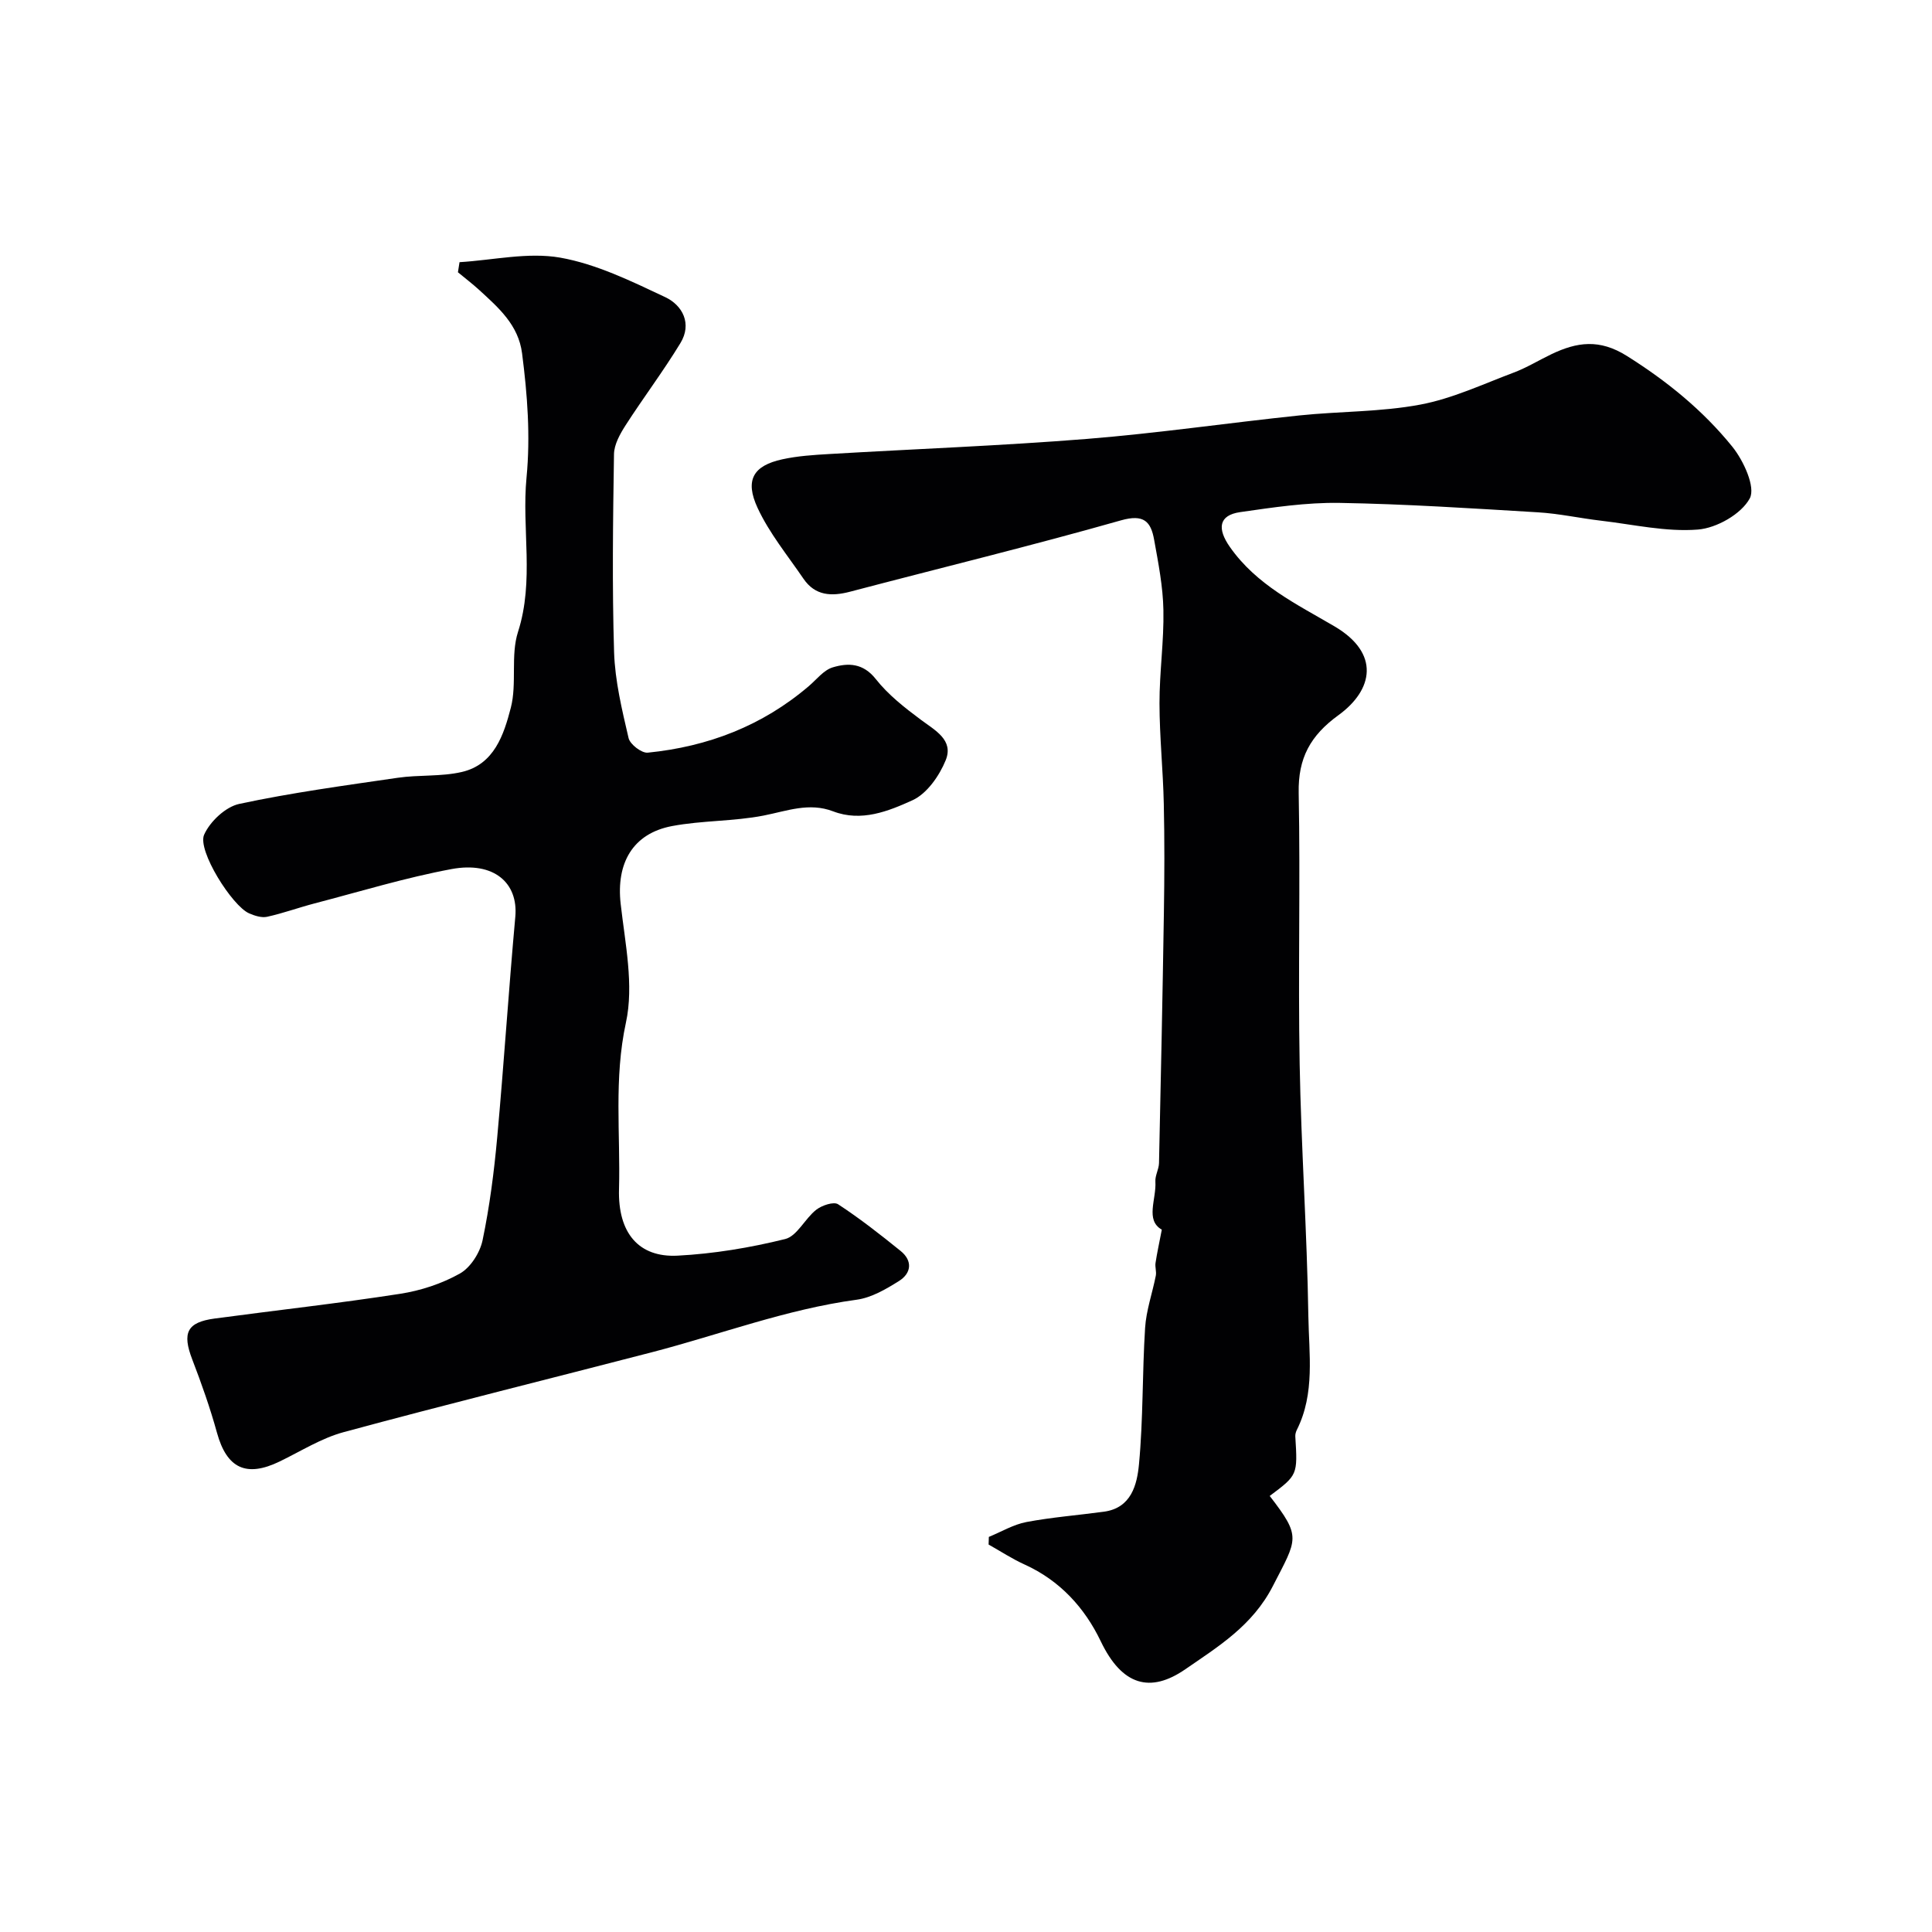
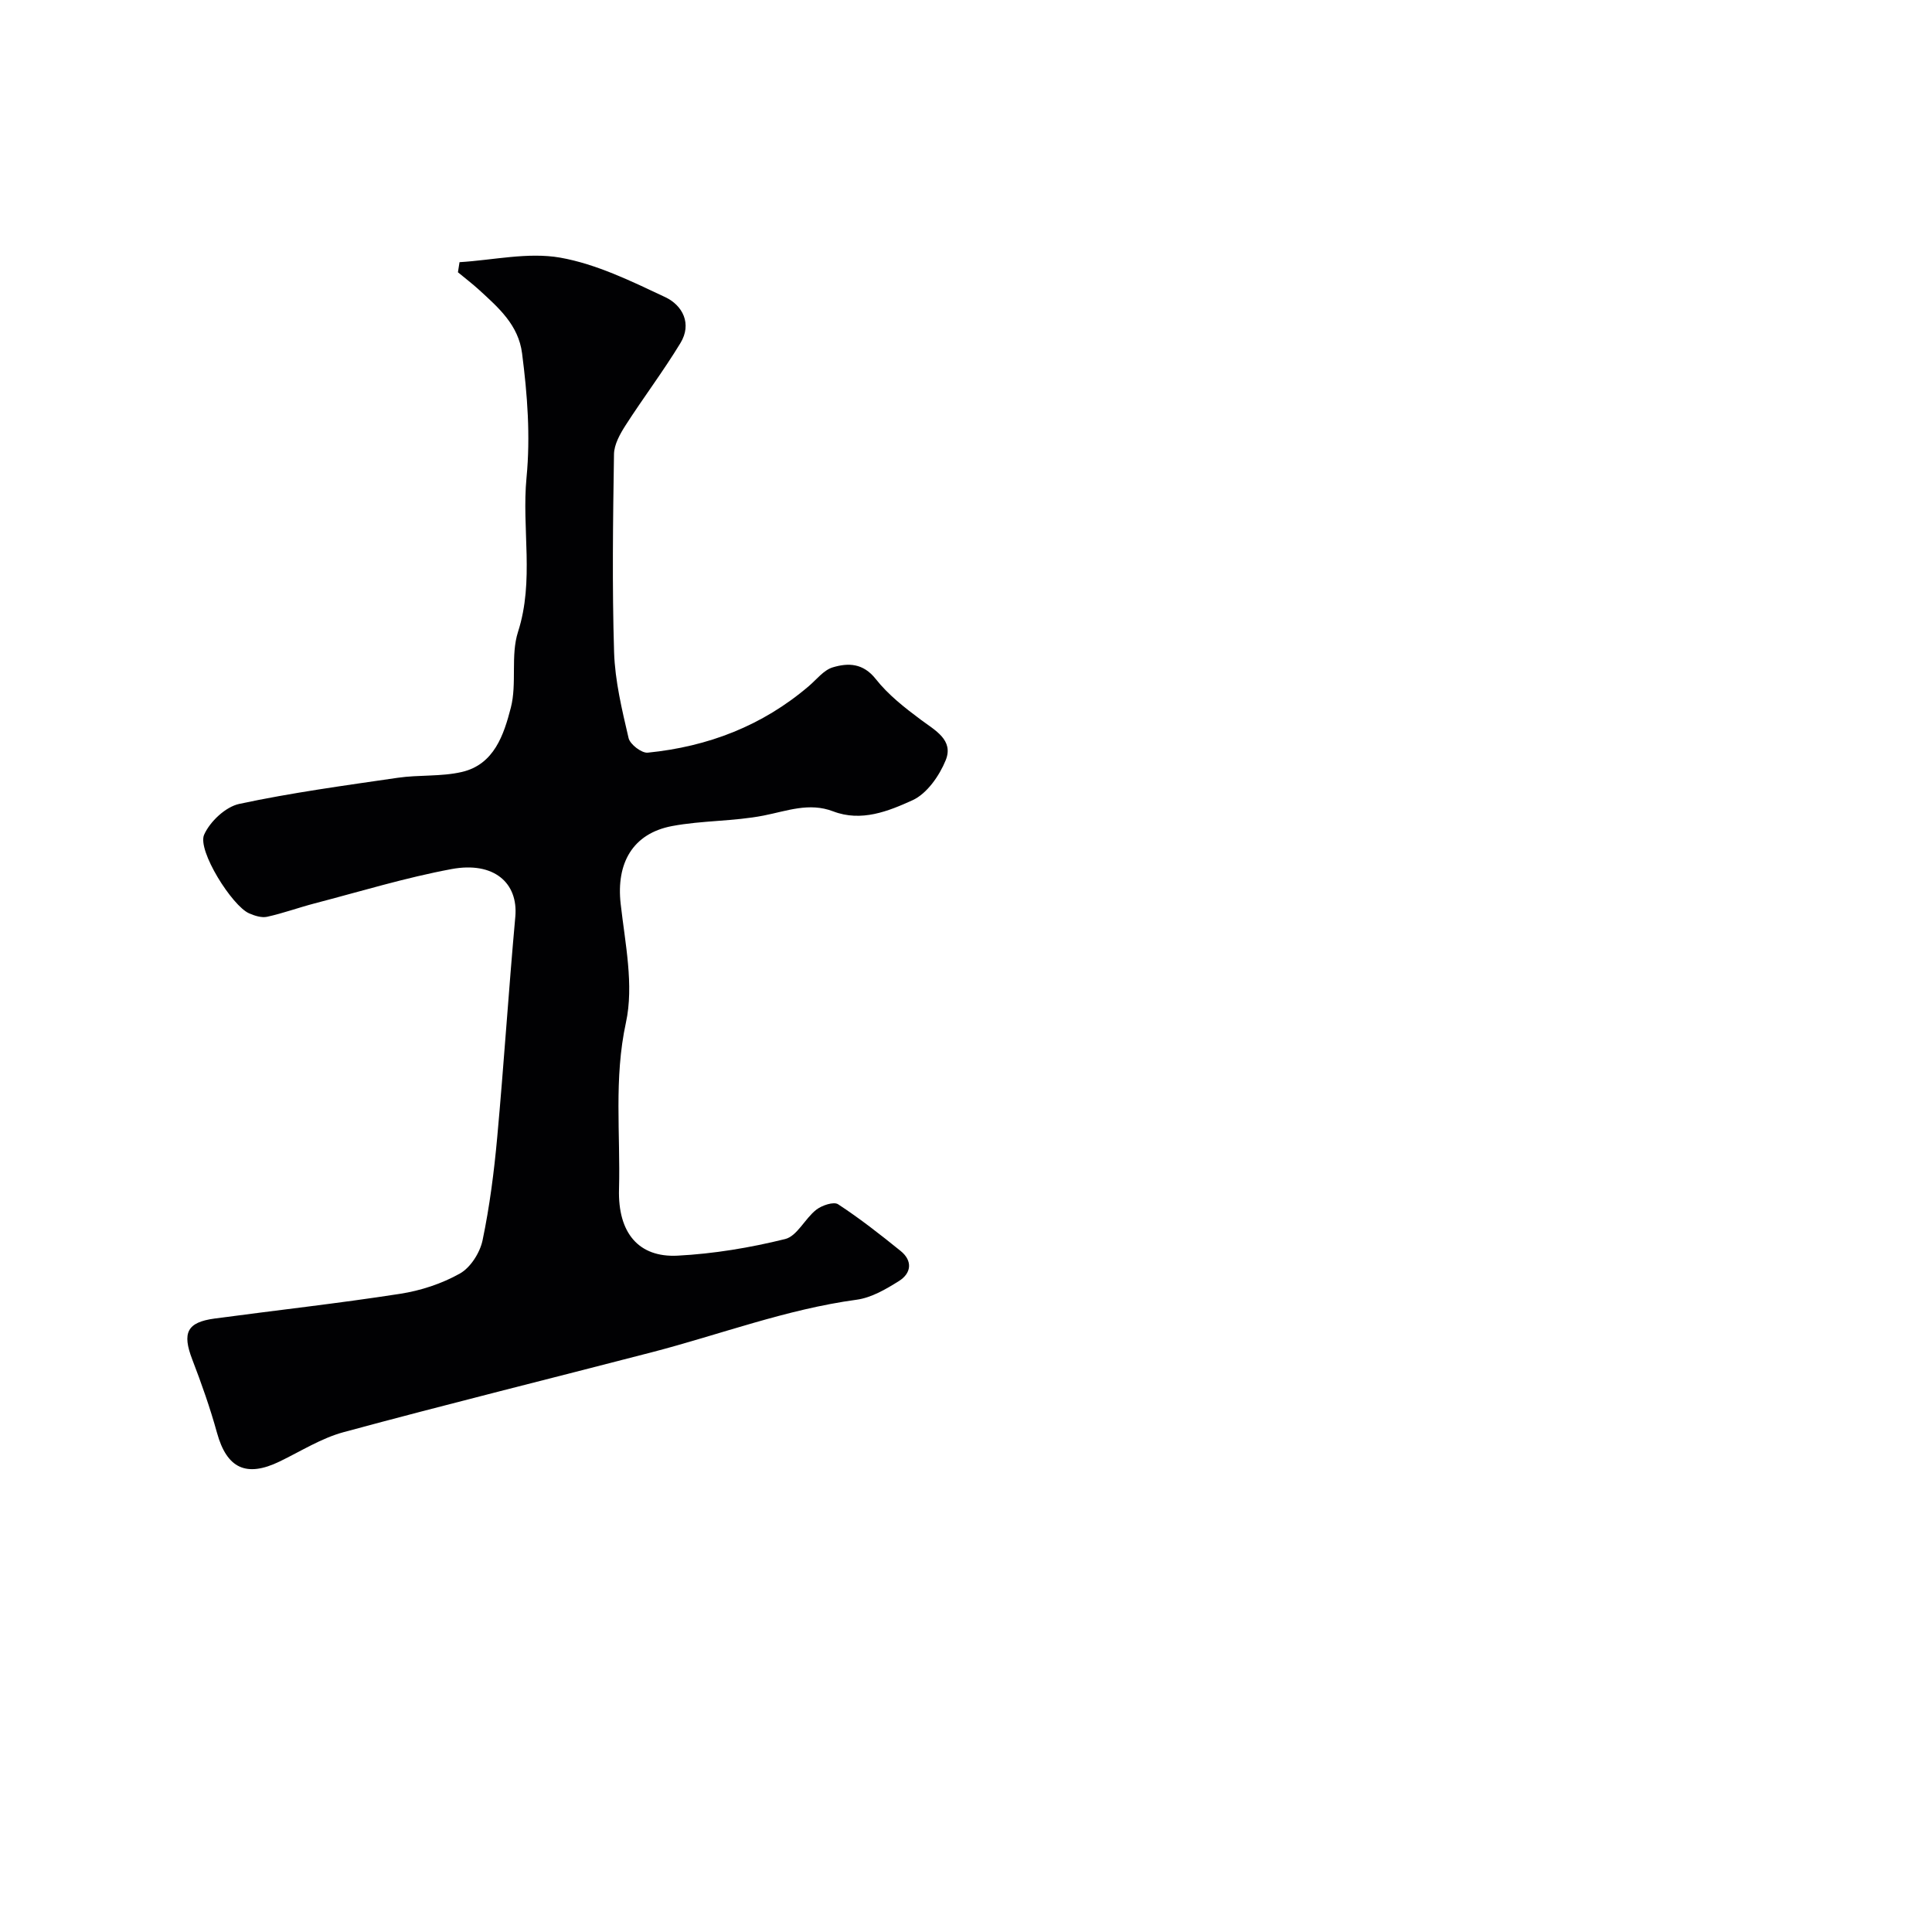
<svg xmlns="http://www.w3.org/2000/svg" enable-background="new 0 0 400 400" viewBox="0 0 400 400">
  <g fill="#010103">
-     <path d="m262.88 309.72c6.62 8.57 5.72 8.78.66 18.64-4.22 8.23-11.32 12.54-18.13 17.24-7.23 4.99-13.1 3.43-17.51-5.79-3.32-6.93-8.45-12.57-15.74-15.88-2.59-1.17-4.99-2.75-7.48-4.15.02-.53.03-1.06.05-1.58 2.59-1.06 5.09-2.57 7.78-3.08 5.3-1 10.7-1.41 16.05-2.14 5.69-.77 6.85-5.63 7.25-9.79.89-9.37.67-18.85 1.27-28.26.23-3.64 1.51-7.21 2.22-10.83.16-.84-.19-1.77-.06-2.62.32-2.12.79-4.22 1.3-6.89-3.48-1.99-1.1-6.29-1.33-9.96-.08-1.25.72-2.54.75-3.82.38-17.27.74-34.53 1.01-51.8.12-7.53.15-15.07-.02-22.6-.15-6.94-.88-13.87-.89-20.81-.01-6.43.94-12.88.81-19.3-.09-4.86-1.05-9.73-1.92-14.55-.67-3.76-2.12-5.36-6.85-4.02-18.59 5.28-37.38 9.85-56.08 14.77-3.85 1.01-7.24.88-9.67-2.68-3.28-4.81-7.06-9.42-9.49-14.64-2.71-5.82-.88-8.77 5.09-10.08 3.18-.7 6.49-.91 9.75-1.1 17.79-1.05 35.6-1.71 53.36-3.13 14.69-1.18 29.31-3.33 43.98-4.86 8.33-.87 16.82-.7 25.01-2.24 6.62-1.24 12.94-4.22 19.32-6.62 2.72-1.02 5.23-2.57 7.86-3.83 5.25-2.5 9.91-3.21 15.61.38 8.31 5.22 15.73 11.26 21.8 18.76 2.34 2.89 4.88 8.41 3.63 10.73-1.76 3.25-6.86 6.14-10.74 6.45-6.59.52-13.35-1.05-20.02-1.83-4.38-.51-8.72-1.48-13.1-1.74-13.69-.82-27.39-1.72-41.09-1.95-6.84-.11-13.75.93-20.56 1.91-4.47.64-4.78 3.44-2.12 7.22 5.51 7.87 13.8 11.82 21.67 16.44 9.45 5.56 8.04 13.12.8 18.38-5.82 4.22-8.37 8.89-8.23 16.08.36 18.7-.14 37.41.2 56.1.31 17.4 1.53 34.78 1.8 52.18.12 7.87 1.41 16.03-2.37 23.58-.21.42-.36.94-.33 1.39.49 7.98.5 7.98-5.3 12.32z" />
    <path d="m95.14 54.28c6.97-.42 14.15-2.11 20.84-.94 7.51 1.33 14.74 4.88 21.75 8.18 3.59 1.69 5.59 5.51 3.14 9.52-3.53 5.81-7.65 11.26-11.33 16.98-1.16 1.81-2.39 3.99-2.42 6.02-.21 13.66-.4 27.34.02 40.99.19 5.96 1.64 11.93 3 17.78.3 1.3 2.71 3.15 3.97 3.02 12.46-1.24 23.73-5.56 33.35-13.78 1.61-1.37 3.08-3.32 4.95-3.88 3.19-.96 6.29-.91 8.92 2.43 2.55 3.24 5.96 5.91 9.3 8.4 2.97 2.22 6.86 4.2 5.17 8.39-1.31 3.23-3.89 6.93-6.87 8.29-5 2.27-10.59 4.54-16.44 2.3-4.97-1.9-9.54-.08-14.37.87-6.23 1.22-12.75 1-18.99 2.18-8.17 1.55-11.57 7.71-10.63 16.08.92 8.19 2.78 16.85 1.09 24.62-2.52 11.61-1.12 23.02-1.43 34.48-.25 9.03 4.05 14.18 12.13 13.76 7.48-.39 15-1.64 22.27-3.44 2.47-.61 4.09-4.23 6.43-6.06 1.16-.91 3.62-1.74 4.53-1.14 4.51 2.95 8.77 6.29 12.96 9.68 2.51 2.04 2.2 4.6-.34 6.2-2.69 1.69-5.7 3.46-8.76 3.88-14.6 1.98-28.32 7.22-42.46 10.89-21.26 5.52-42.58 10.79-63.77 16.53-4.62 1.25-8.86 3.95-13.24 6.07-6.93 3.36-10.95 1.42-12.98-5.92-1.42-5.15-3.21-10.22-5.13-15.21-2.11-5.5-1.1-7.69 4.63-8.46 12.8-1.72 25.64-3.14 38.4-5.12 4.27-.66 8.64-2.09 12.39-4.2 2.2-1.24 4.15-4.31 4.69-6.88 1.46-7 2.38-14.15 3.03-21.29 1.39-15.22 2.37-30.48 3.75-45.7.63-7.01-4.44-11.49-13.19-9.87-9.57 1.78-18.93 4.65-28.37 7.11-3.29.86-6.51 2.04-9.83 2.77-1.14.25-2.57-.21-3.72-.71-3.51-1.52-10.76-13.01-9.32-16.28 1.21-2.73 4.44-5.77 7.27-6.38 10.83-2.32 21.84-3.81 32.82-5.41 4.39-.64 8.98-.21 13.26-1.2 6.72-1.55 8.71-7.75 10.15-13.3 1.3-5.03-.08-10.82 1.49-15.71 3.41-10.63.74-21.34 1.76-31.94.83-8.62.18-17.17-.92-25.72-.75-5.88-4.87-9.45-8.86-13.11-1.41-1.29-2.94-2.45-4.42-3.68.12-.68.22-1.39.33-2.09z" />
  </g>
</svg>